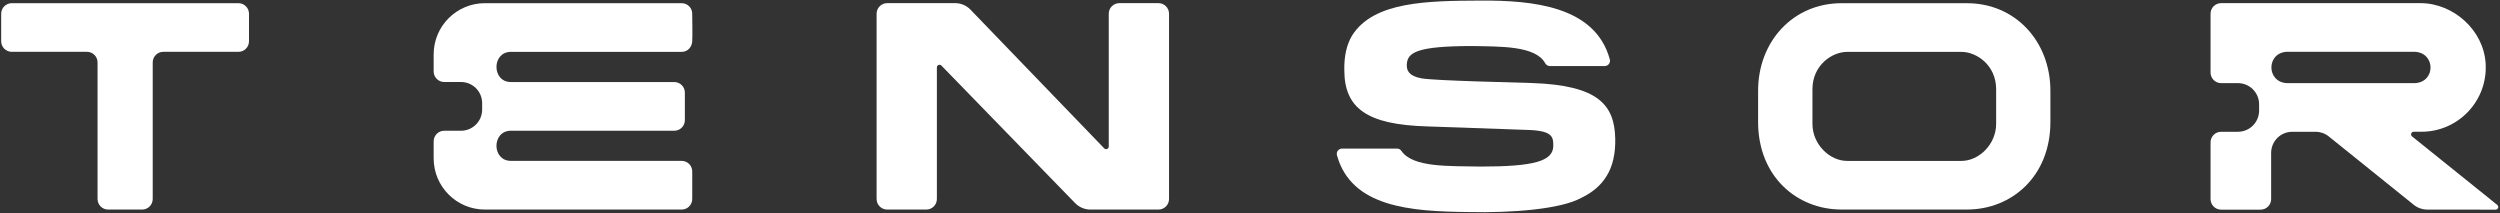
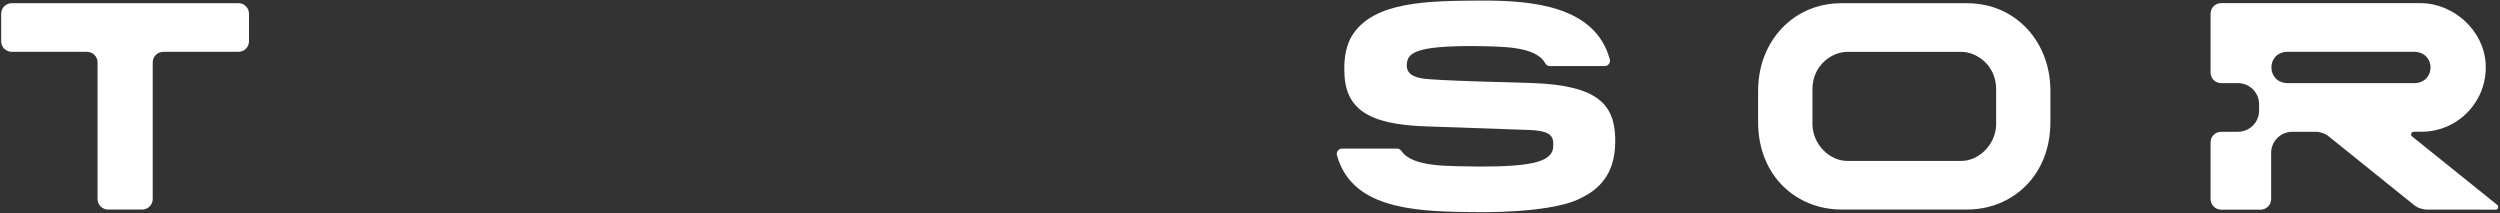
<svg xmlns="http://www.w3.org/2000/svg" width="1335" height="114" viewBox="0 0 1335 114" fill="none">
  <rect x="0" y="0" width="1335" height="114" fill="#333333" stroke="none" />
-   <path d="M369.654 7.351C369.654 4.227 367.127 1.701 364.004 1.701H258.914C243.816 1.701 231.574 13.942 231.574 29.04V38.143C231.574 41.266 234.101 43.793 237.224 43.793H246.186C252.416 43.793 257.47 48.847 257.47 55.093V58.514C257.47 64.745 252.416 69.814 246.186 69.814H237.224C234.101 69.814 231.574 72.341 231.574 75.464V84.552C231.574 99.665 243.816 111.907 258.929 111.907H364.004C367.127 111.907 369.654 109.38 369.654 106.257V91.551C369.654 88.428 367.127 85.901 364.004 85.901H272.819C262.539 85.901 262.539 69.814 272.819 69.814H360.064C363.188 69.814 365.714 67.288 365.714 64.164V49.459C365.714 46.336 363.188 43.809 360.064 43.809H272.819C262.539 43.809 262.539 27.691 272.819 27.691H364.004C367.378 27.691 369.403 25.007 369.638 22.244C369.858 19.655 369.638 8.575 369.638 7.351H369.654Z" fill="white" />
  <path d="M46.443 27.675C49.566 27.675 52.093 30.202 52.093 33.325V106.257C52.093 109.38 54.619 111.907 57.742 111.907H75.901C79.024 111.907 81.551 109.38 81.551 106.257V33.325C81.551 30.202 84.078 27.675 87.201 27.675H127.316C130.439 27.675 132.966 25.148 132.966 22.025V7.351C132.966 4.227 130.439 1.701 127.316 1.701H6.28C3.157 1.701 0.63 4.227 0.63 7.351V22.025C0.63 25.148 3.157 27.675 6.28 27.675H46.443Z" fill="white" />
-   <path d="M574.137 108.483C566.195 100.322 510.653 43.178 502.711 35.017C501.832 34.107 500.294 34.735 500.294 36.006V106.254C500.294 109.377 497.767 111.904 494.644 111.904H473.755C470.632 111.904 468.105 109.377 468.105 106.254V7.332C468.105 4.209 470.632 1.682 473.755 1.682H510.087C513.148 1.682 516.083 2.922 518.217 5.135C526.159 13.359 581.701 70.989 589.643 79.213C590.522 80.123 592.075 79.511 592.075 78.24V7.332C592.075 4.209 594.602 1.682 597.725 1.682H618.615C621.738 1.682 624.265 4.209 624.265 7.332V106.254C624.265 109.377 621.738 111.904 618.615 111.904H582.251C579.206 111.904 576.287 110.664 574.152 108.483H574.137Z" fill="white" />
  <path d="M746.007 79.327C746.948 79.327 747.827 79.814 748.361 80.598C754.497 89.591 773.99 88.587 790.595 88.948C819.143 88.948 829.313 86.076 829.454 77.993C829.501 72.845 828.952 69.659 814.811 69.346C808.973 69.141 768.136 67.713 762.297 67.509C745.771 67.038 734.832 64.559 727.864 59.709C721.037 54.954 717.866 47.844 717.866 37.344C717.71 30.345 719.044 23.8 722.057 18.919C733.545 0.714 762.329 0.463 790.736 0.306C818.17 0.196 851.787 3.084 859.634 31.663C860.137 33.468 858.803 35.273 856.919 35.273H827.618C826.551 35.273 825.609 34.645 825.091 33.703C819.943 24.334 800.906 24.883 786.279 24.585C756.035 24.585 751.515 28.179 751.233 34.504C751.092 37.564 752.269 40.609 759.064 41.833C766.252 43.12 809.475 44.03 818.233 44.344C853.388 45.568 862.145 55.911 862.538 74.054C862.71 81.666 861.251 88.681 857.987 93.907C854.973 98.867 850.532 102.712 844.395 105.662C833.519 111.673 807.592 113.776 784.019 113.227C753.101 112.913 721.649 110.606 713.943 82.953C713.441 81.148 714.775 79.343 716.658 79.343H746.007V79.327Z" fill="white" />
  <path d="M1094.91 48.435C1094.91 22.178 1076.26 1.713 1050.38 1.713H983.354C957.474 1.713 938.829 22.178 938.829 48.435V65.165C938.829 94.122 959.435 111.888 983.354 111.888H1050.38C1074.3 111.888 1094.91 94.106 1094.91 65.165V48.435ZM1065.94 65.165V66.264C1065.88 77.046 1056.82 85.929 1047.39 85.929H986.383C976.95 85.929 967.895 77.046 967.848 66.264C967.832 62.654 967.848 53.034 967.848 48.451V47.541C967.895 34.875 978.222 27.703 986.398 27.703H1047.4C1055.58 27.703 1065.91 34.875 1065.94 47.541C1065.94 51.276 1065.94 60.661 1065.94 65.181V65.165Z" fill="white" />
  <path d="M1333.53 109.412C1328.47 105.347 1293.11 76.925 1288.06 72.86C1287.01 72.028 1287.61 70.349 1288.94 70.349H1293.07C1312.75 70.349 1328.55 53.791 1327.33 33.859C1326.25 16.14 1310.19 1.67 1292.42 1.67H1186.09C1182.97 1.67 1180.44 4.197 1180.44 7.32V38.74C1180.44 41.863 1182.97 44.39 1186.09 44.39H1195.06C1201.29 44.39 1206.36 49.444 1206.36 55.69V59.064C1206.36 65.295 1201.3 70.365 1195.06 70.365H1186.09C1182.97 70.365 1180.44 72.891 1180.44 76.014V106.305C1180.44 109.428 1182.97 111.955 1186.09 111.955H1207.14C1210.26 111.955 1212.79 109.428 1212.79 106.305V81.665C1212.79 75.418 1217.84 70.365 1224.09 70.365H1236.49C1239.06 70.365 1241.57 71.243 1243.57 72.86C1248.62 76.925 1283.95 105.347 1289 109.412C1291.01 111.029 1293.51 111.908 1296.08 111.908C1300.15 111.908 1328.58 111.939 1332.65 111.955C1333.98 111.955 1334.58 110.275 1333.53 109.428V109.412ZM1221.25 44.39C1210.17 43.904 1210.14 28.115 1221.25 27.644H1289.3C1300.68 28.005 1300.79 43.872 1289.57 44.39C1289.57 44.39 1238.33 44.437 1221.25 44.39Z" fill="white" />
</svg>